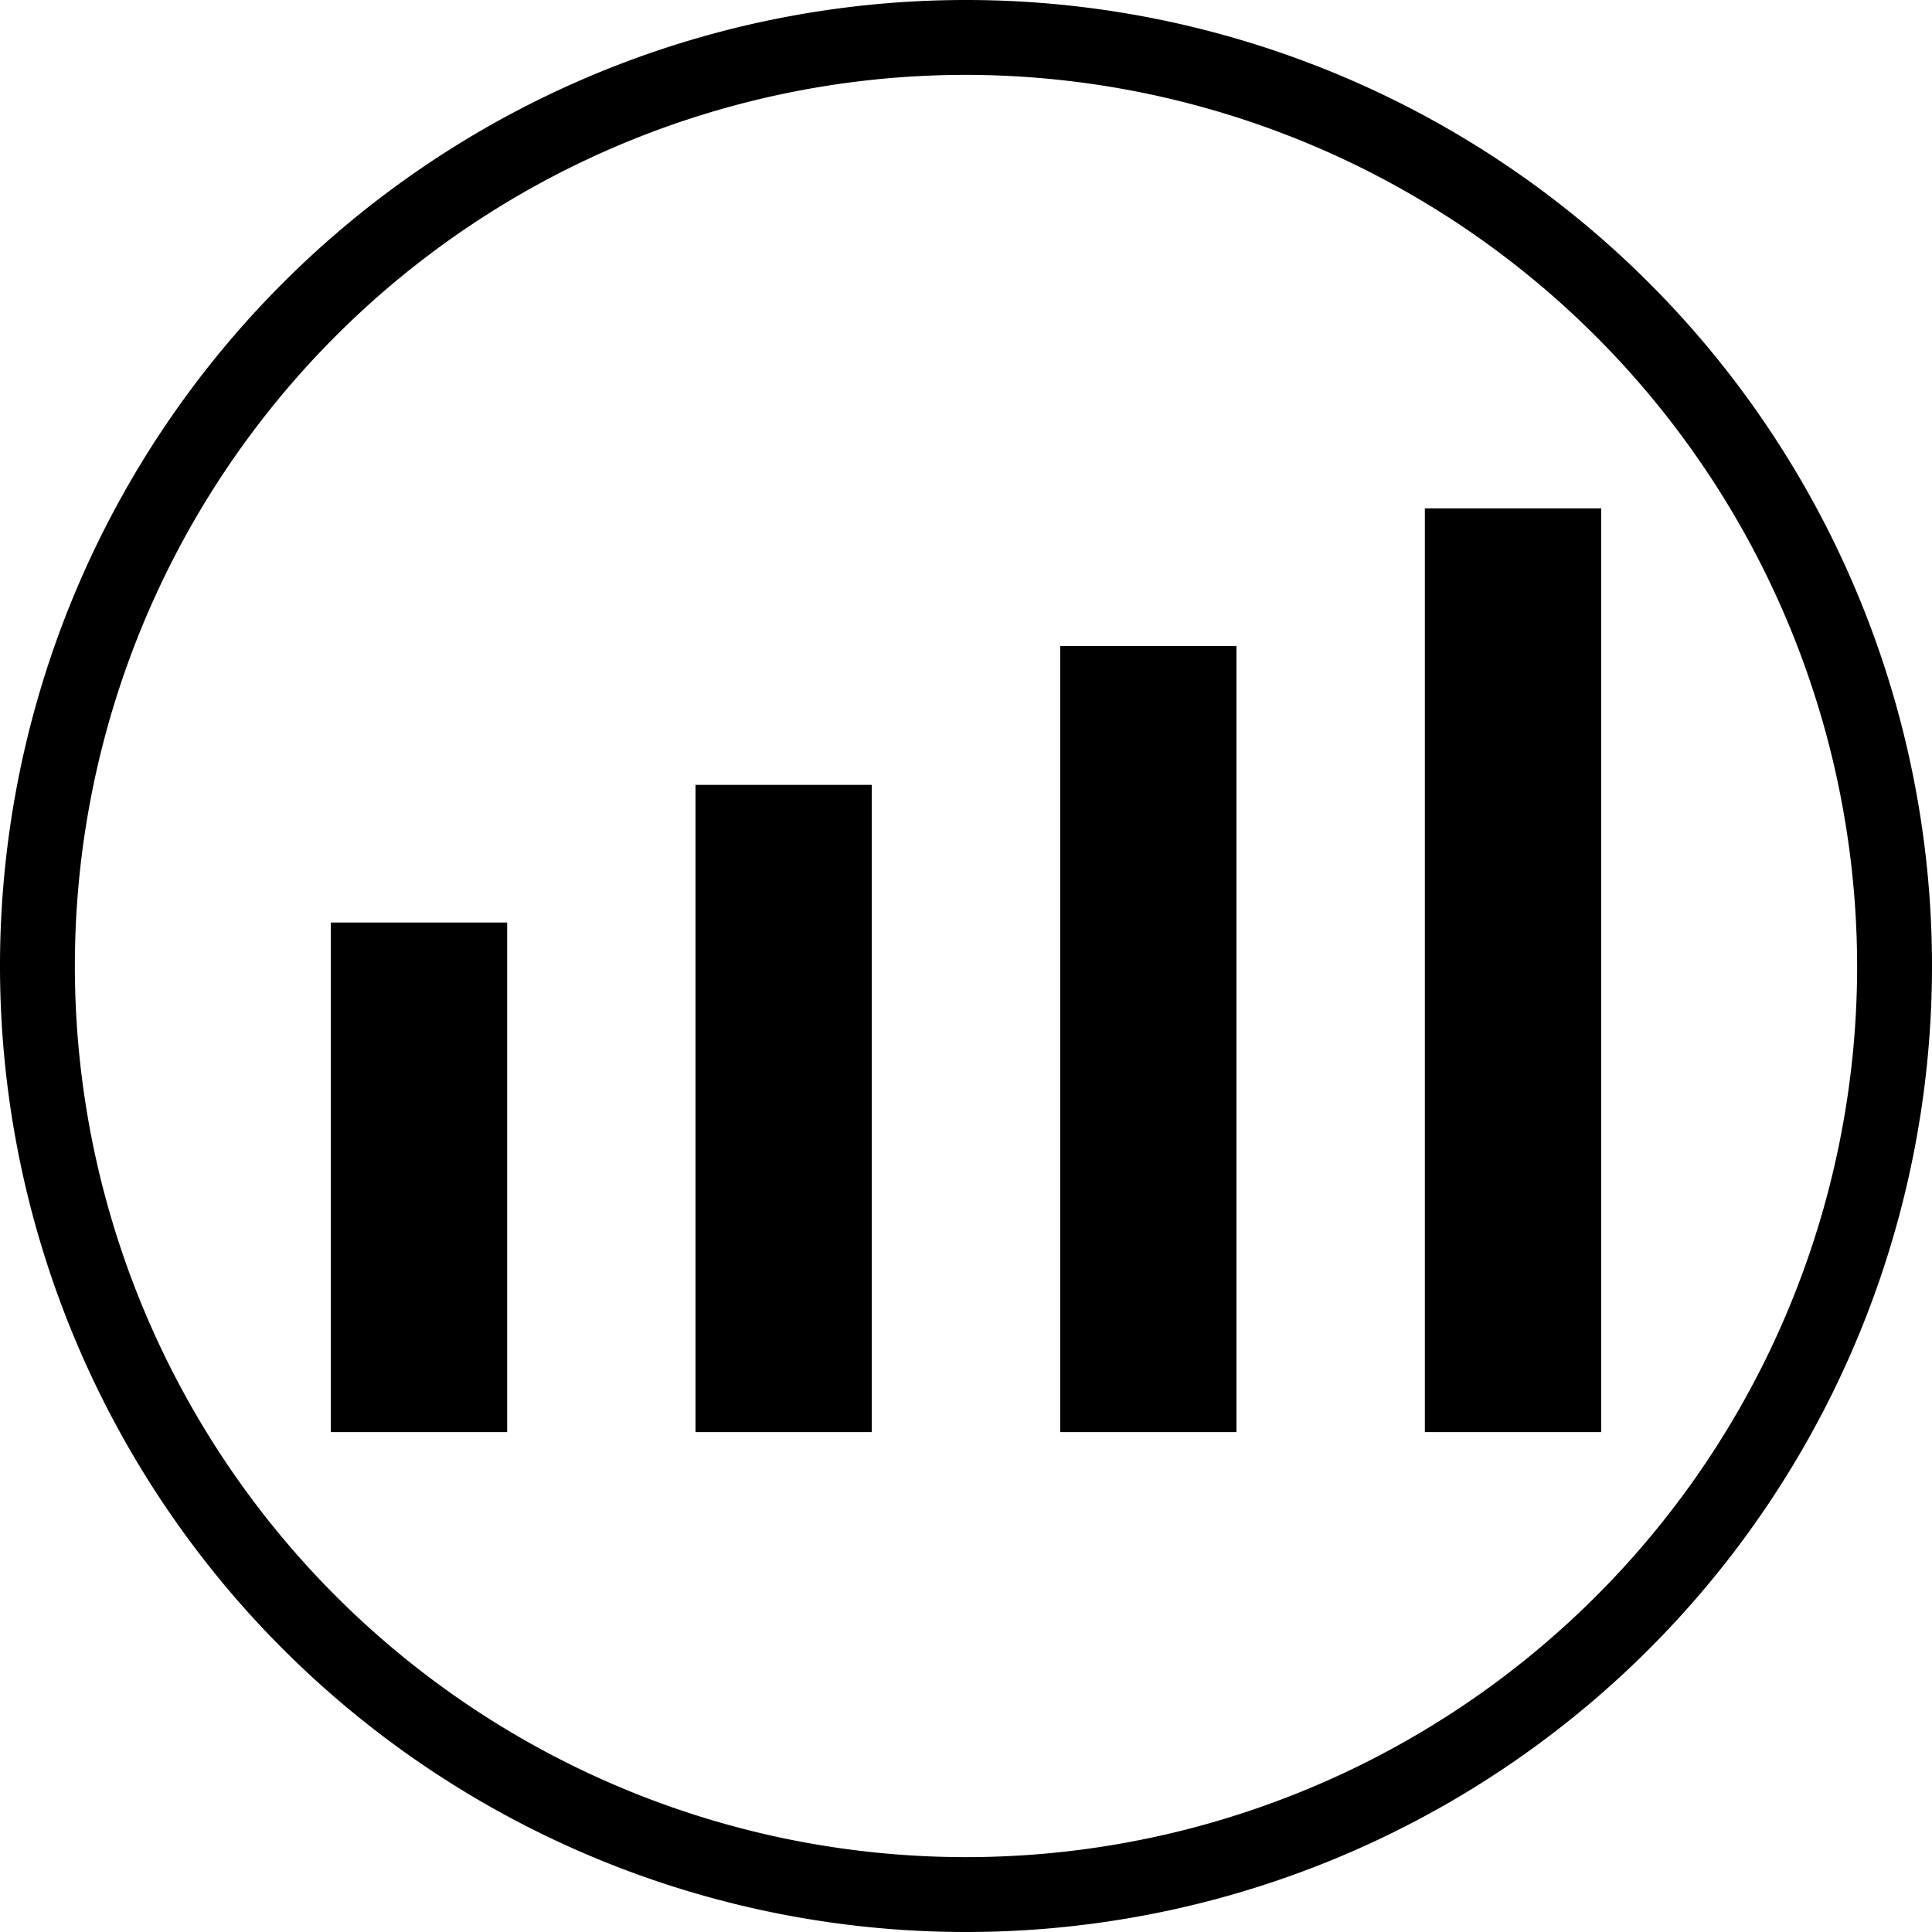
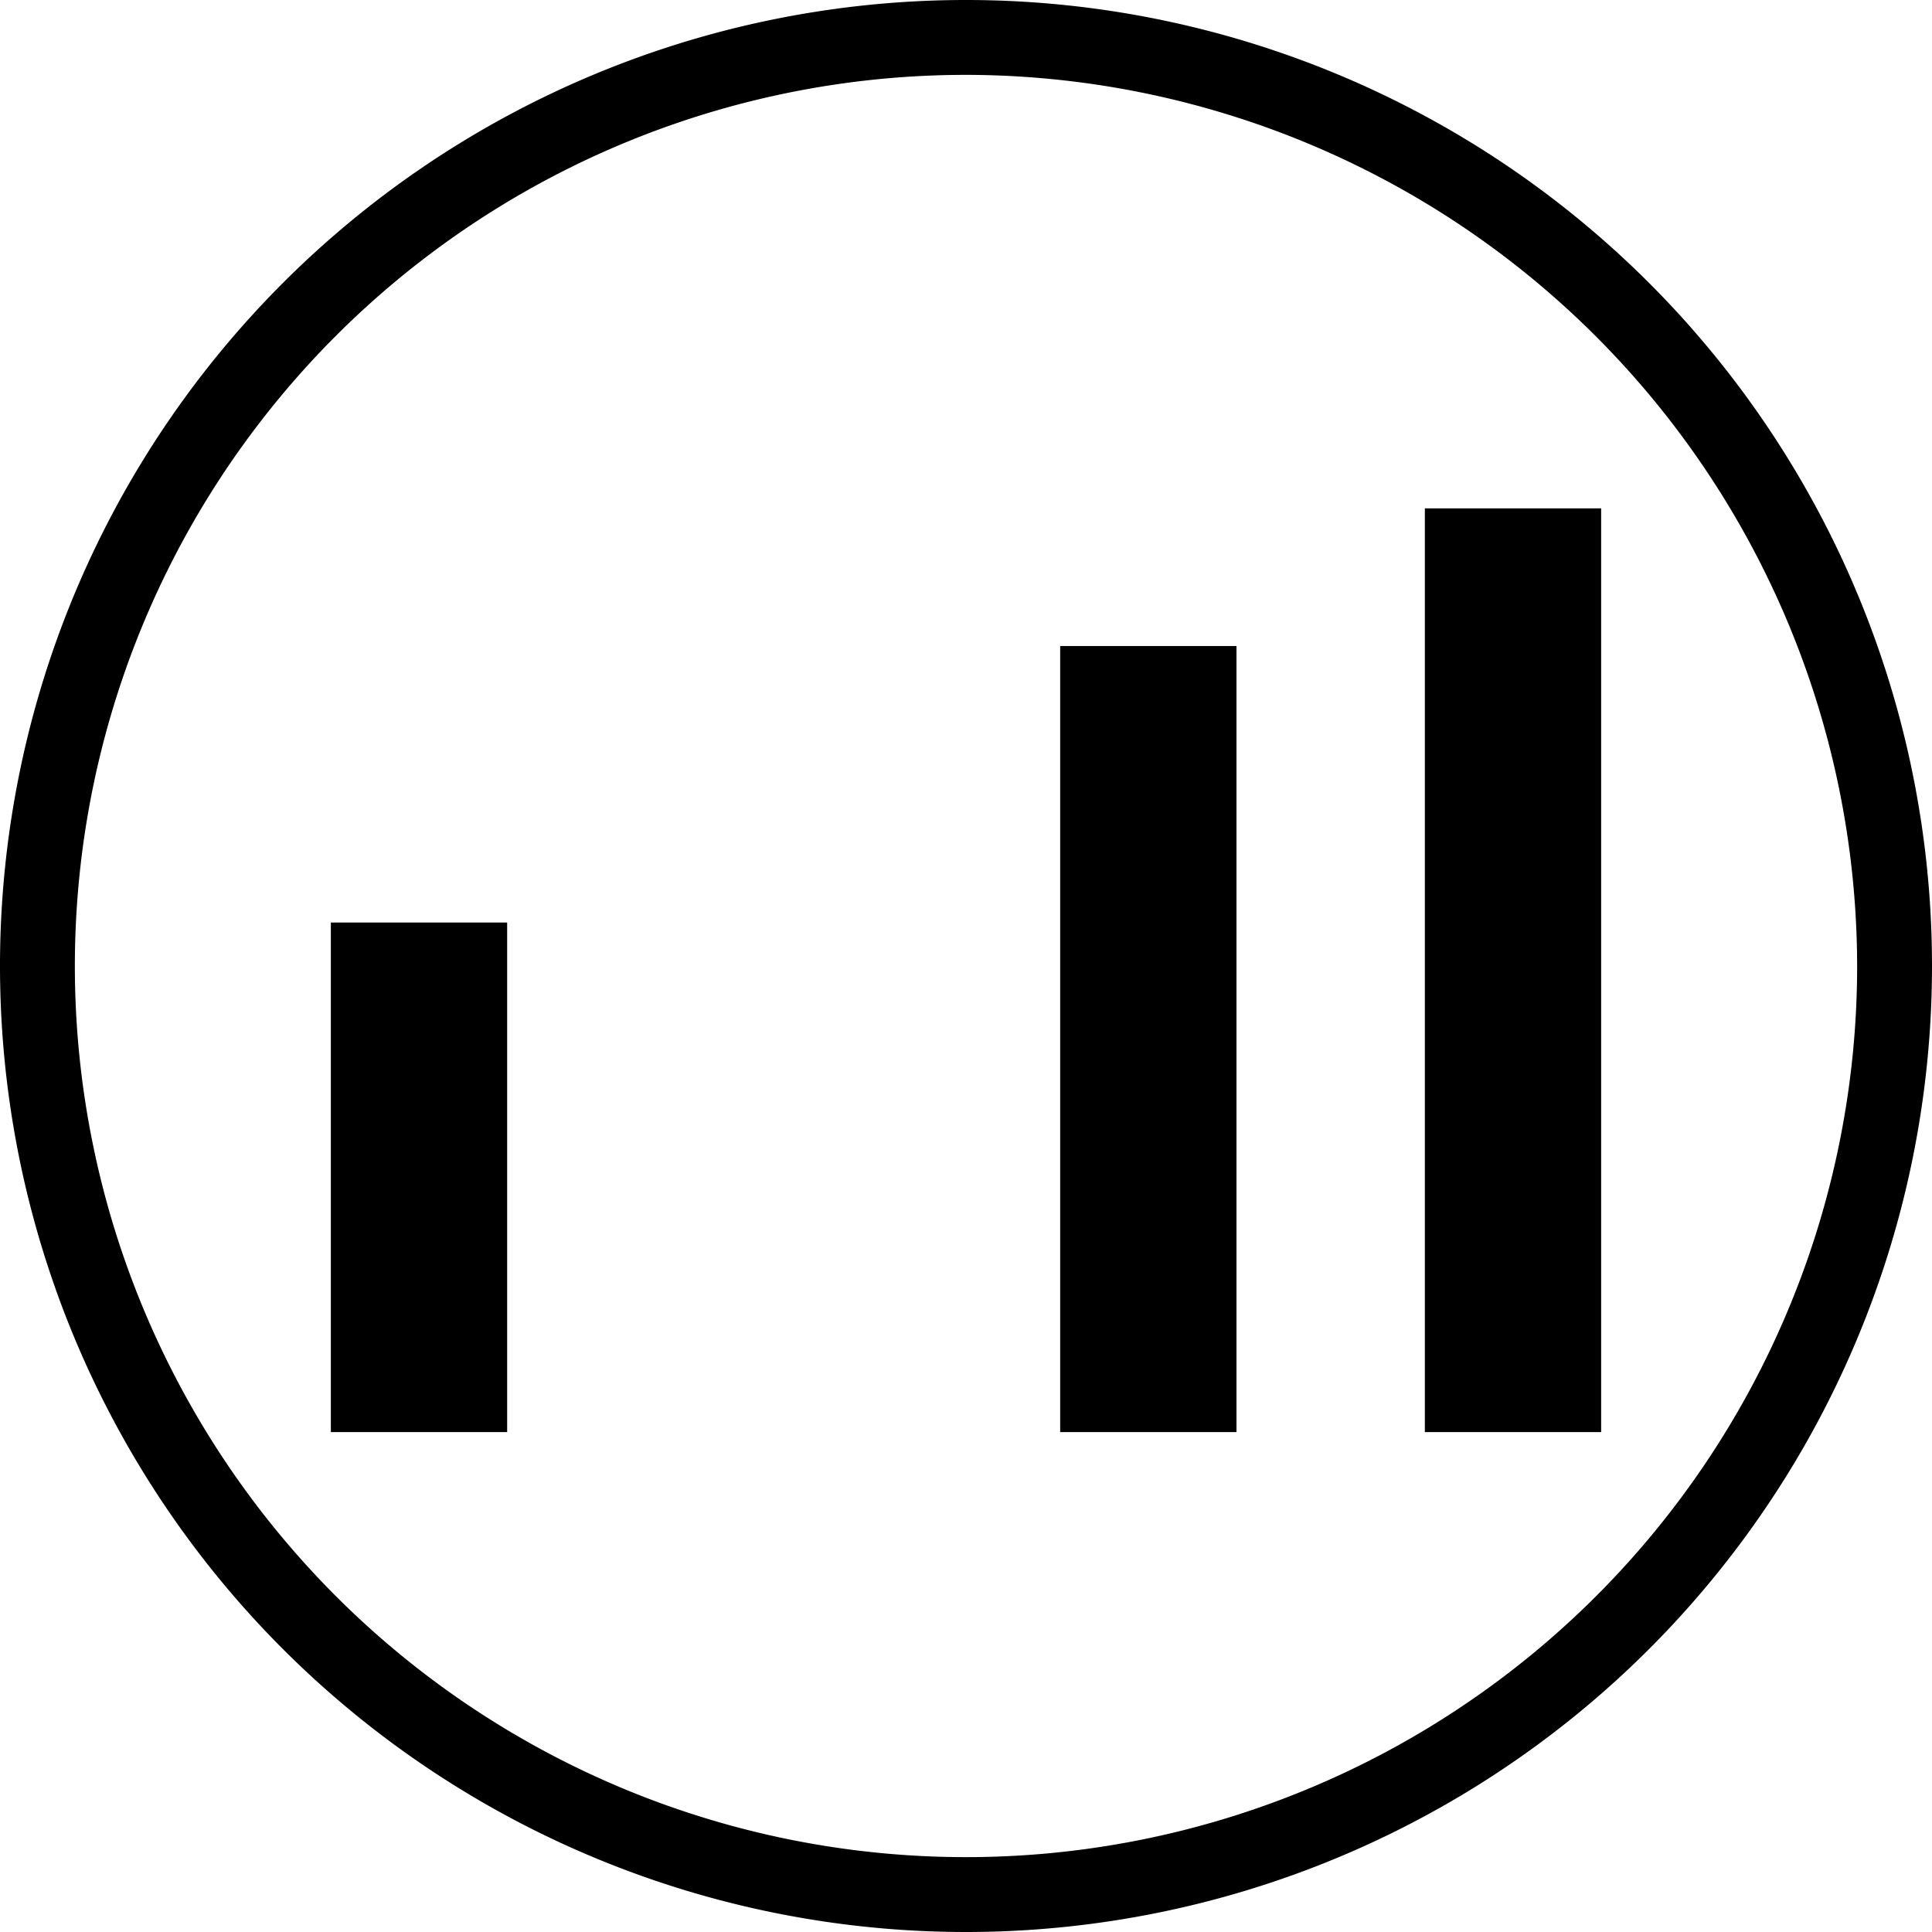
<svg xmlns="http://www.w3.org/2000/svg" id="Layer_1" data-name="Layer 1" viewBox="0 0 16 16">
  <path d="M8,16a8,8,0,1,1,8-8A8,8,0,0,1,8,16ZM8,.62A7.38,7.38,0,1,0,15.38,8,7.39,7.39,0,0,0,8,.62Z" />
  <path d="M11.8,4.21v7.65h1.46V4.21Z" />
  <polygon points="8.78 5.35 8.78 11.86 10.24 11.86 10.24 5.35 8.78 5.35" />
-   <polygon points="5.76 6.5 5.76 11.86 7.22 11.86 7.22 6.5 5.76 6.5" />
  <polygon points="2.74 7.64 2.74 11.86 4.2 11.86 4.2 7.64 2.74 7.64" />
</svg>